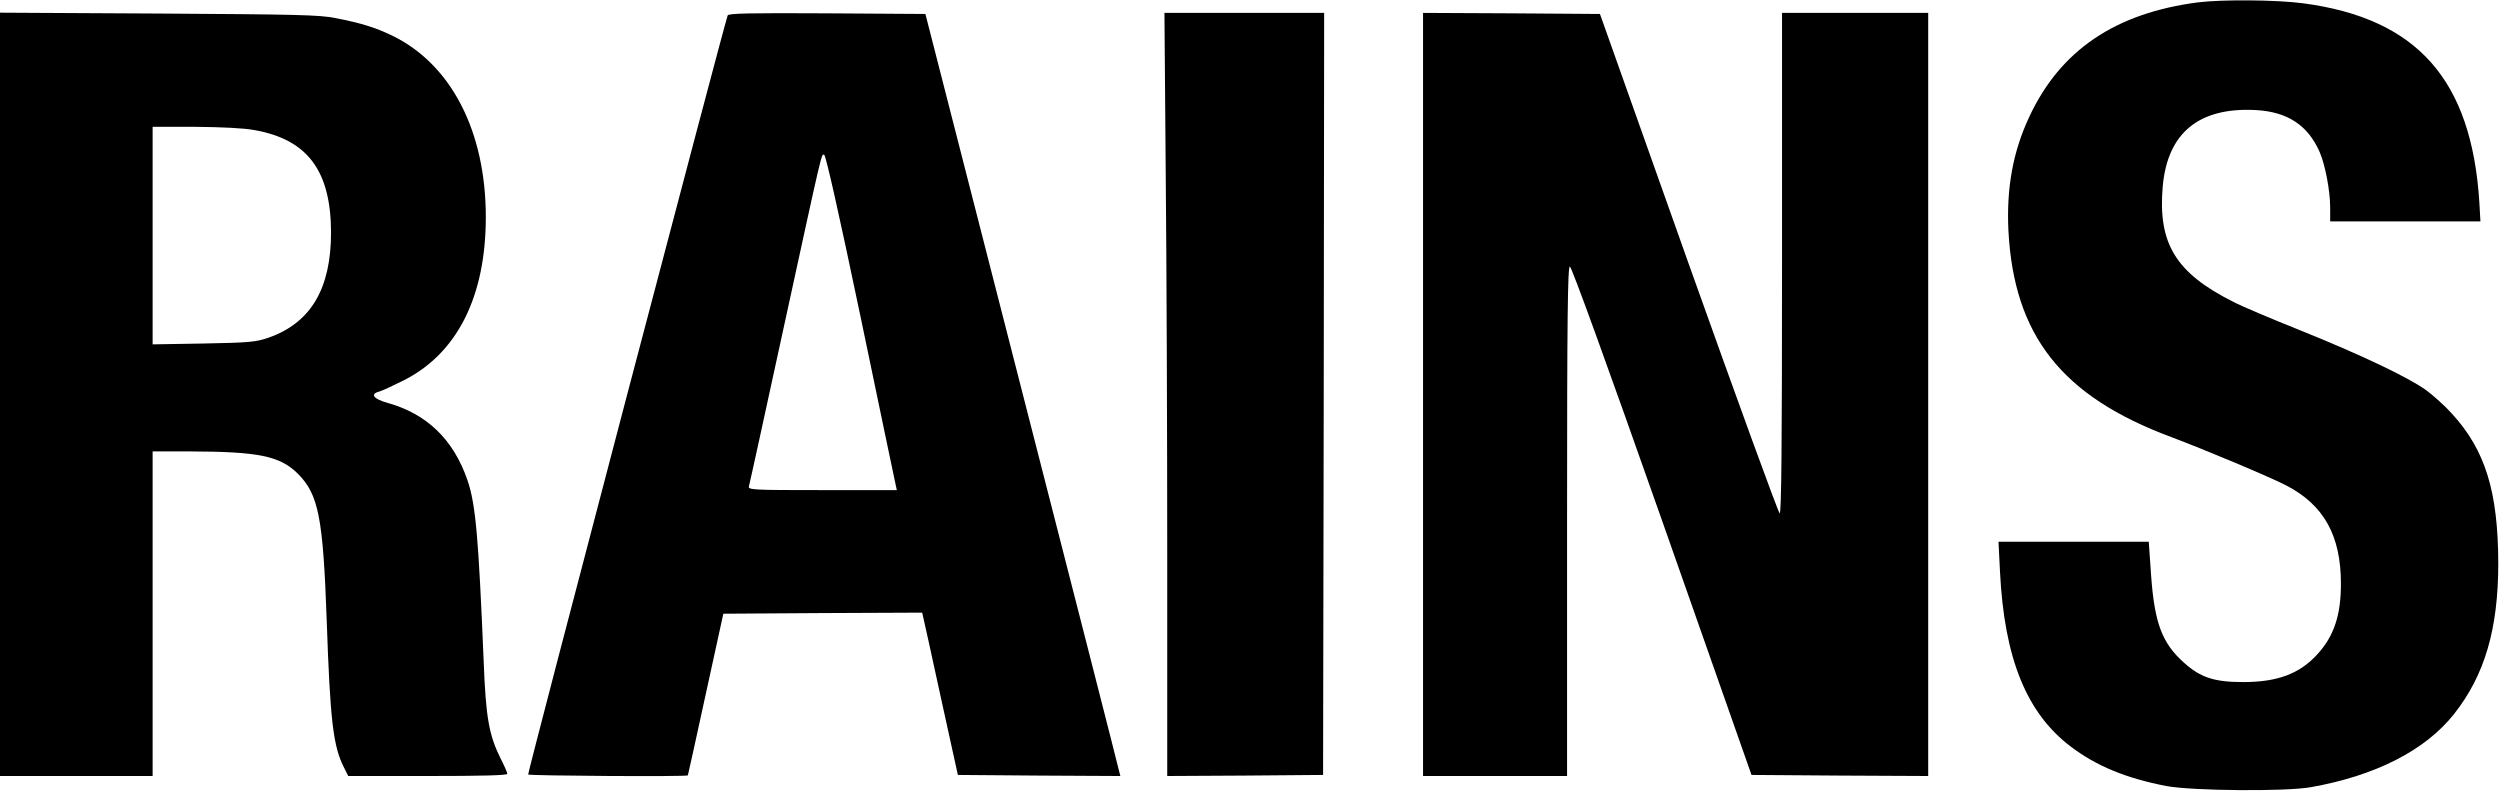
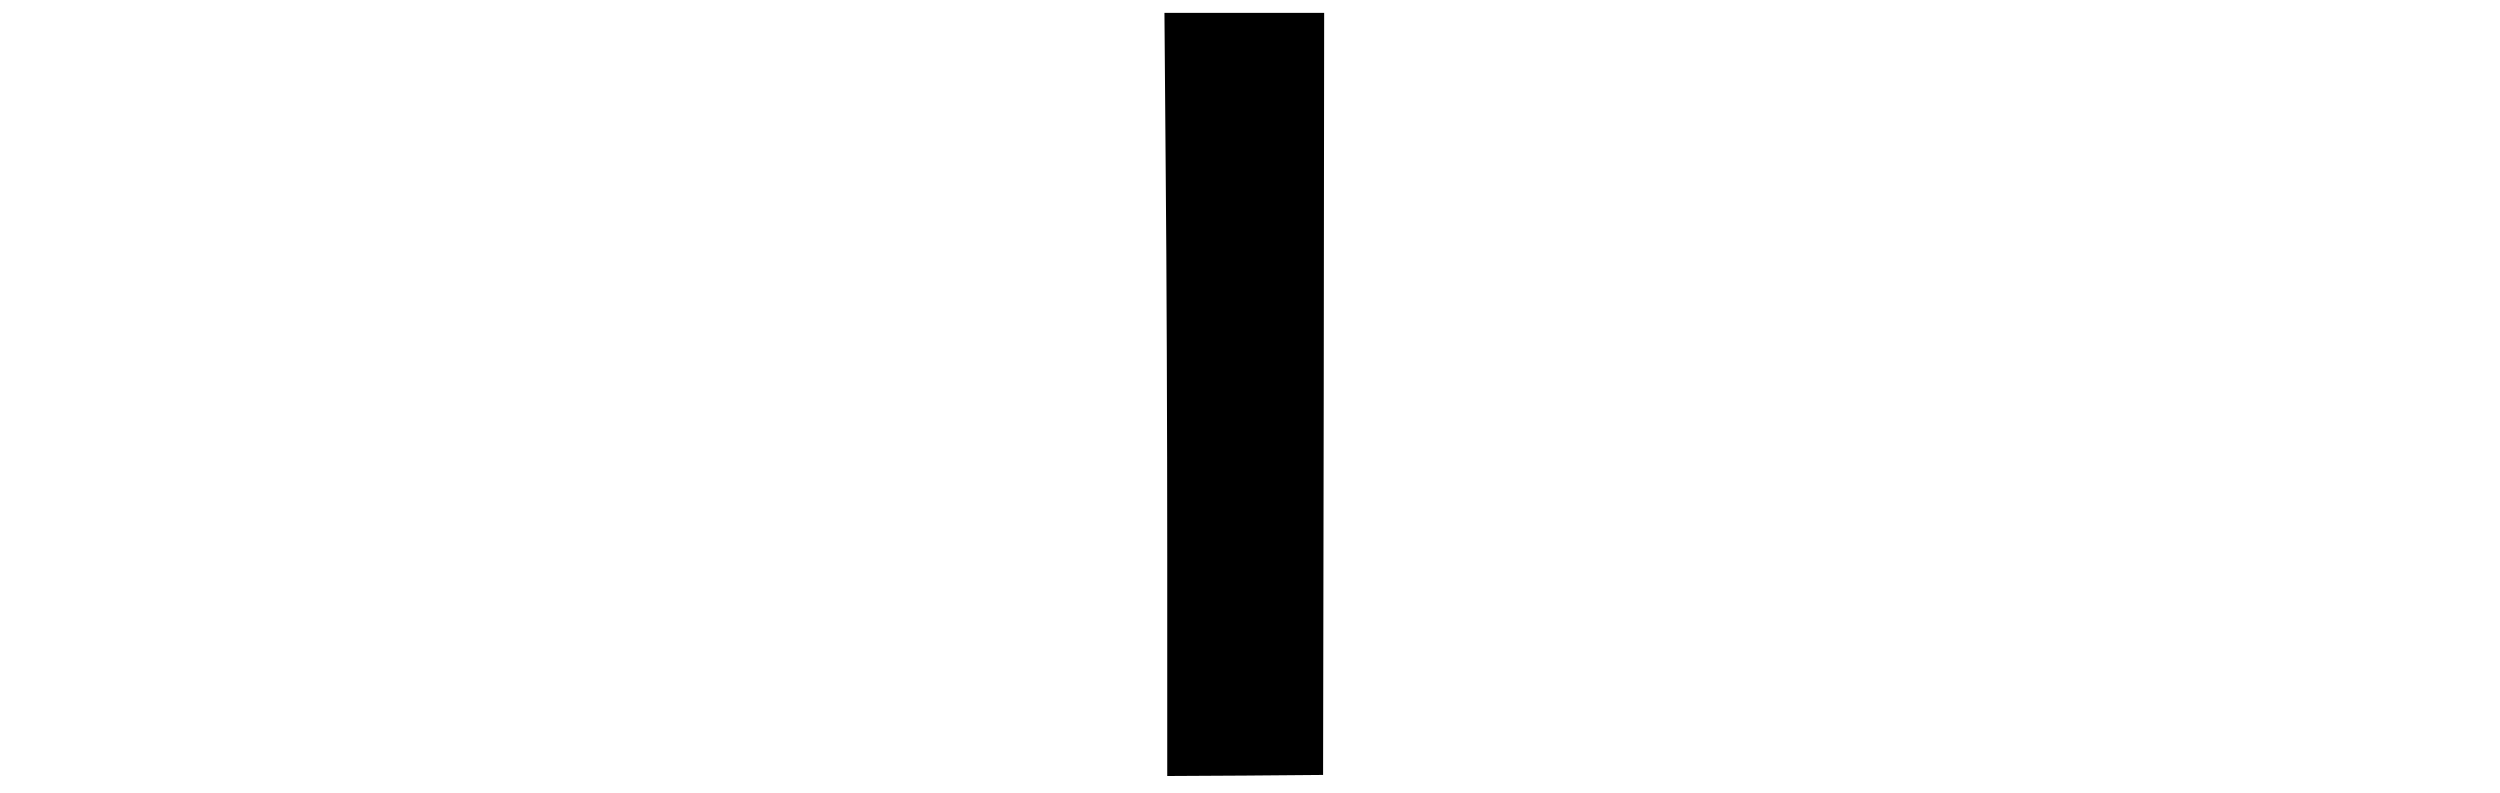
<svg xmlns="http://www.w3.org/2000/svg" version="1.0" width="1163pt" height="369pt" viewBox="0 0 1163 369" preserveAspectRatio="xMidYMid meet">
  <g transform="translate(0,369) scale(0.1,-0.1)" fill="#000000" stroke="none">
-     <path d="M10225 3679 c-385 -50 -641 -223 -785 -533 -76 -162 -106 -330 -97 -526 25 -490 247 -773 757 -963 157 -59 460 -186 535 -225 176 -91 255 -234 255 -458 0 -145 -32 -242 -108 -326 -83 -92 -186 -131 -347 -131 -134 0 -198 21 -275 90 -102 91 -137 184 -153 405 l-11 158 -349 0 -350 0 7 -140 c20 -402 123 -657 329 -813 120 -91 259 -148 447 -184 121 -22 552 -26 670 -5 300 53 532 171 666 340 143 181 206 396 206 702 -1 333 -60 526 -216 696 -32 36 -87 85 -121 110 -86 61 -303 164 -586 278 -130 52 -270 111 -310 132 -267 134 -351 271 -328 536 22 250 168 370 433 356 147 -8 242 -70 297 -195 26 -60 49 -181 49 -258 l0 -65 350 0 349 0 -5 88 c-36 571 -289 857 -822 927 -123 16 -374 18 -487 4z" />
-     <path d="M0 1856 l0 -1776 355 0 355 0 0 755 0 755 173 0 c321 -1 419 -21 503 -104 96 -97 117 -203 134 -686 16 -465 30 -583 81 -682 l19 -38 370 0 c247 0 370 3 370 10 0 6 -14 38 -31 71 -54 109 -69 189 -79 454 -24 576 -37 729 -75 840 -65 190 -189 310 -373 361 -64 18 -82 41 -39 52 12 3 62 26 112 51 251 125 385 390 385 761 0 399 -161 711 -435 844 -79 38 -142 58 -265 82 -74 15 -182 17 -822 21 l-738 4 0 -1775z m1183 1229 c248 -44 356 -189 357 -476 0 -262 -94 -421 -291 -490 -58 -20 -87 -23 -301 -27 l-238 -4 0 506 0 506 198 0 c122 -1 226 -6 275 -15z" />
-     <path d="M3385 3618 c-18 -50 -932 -3525 -928 -3531 4 -6 742 -11 743 -4 1 1 38 171 83 377 l82 375 462 3 463 2 5 -22 c3 -13 41 -183 83 -378 l78 -355 378 -3 378 -2 -7 27 c-3 16 -207 813 -453 1773 l-447 1745 -458 3 c-361 2 -459 0 -462 -10z m619 -1405 c87 -417 160 -768 163 -780 l5 -23 -347 0 c-325 0 -346 1 -341 18 3 9 73 330 156 712 193 886 180 830 194 830 7 0 67 -264 170 -757z" />
    <path d="M5423 2878 c4 -413 7 -1212 7 -1775 l0 -1023 363 2 362 3 3 1773 2 1772 -372 0 -371 0 6 -752z" />
-     <path d="M6620 1855 l0 -1775 335 0 335 0 0 1185 c0 951 3 1185 13 1185 8 0 172 -453 429 -1182 l416 -1183 411 -3 411 -2 0 1775 0 1775 -340 0 -340 0 0 -1166 c0 -854 -3 -1165 -11 -1162 -6 2 -197 526 -424 1163 l-412 1160 -411 3 -412 2 0 -1775z" />
  </g>
</svg>